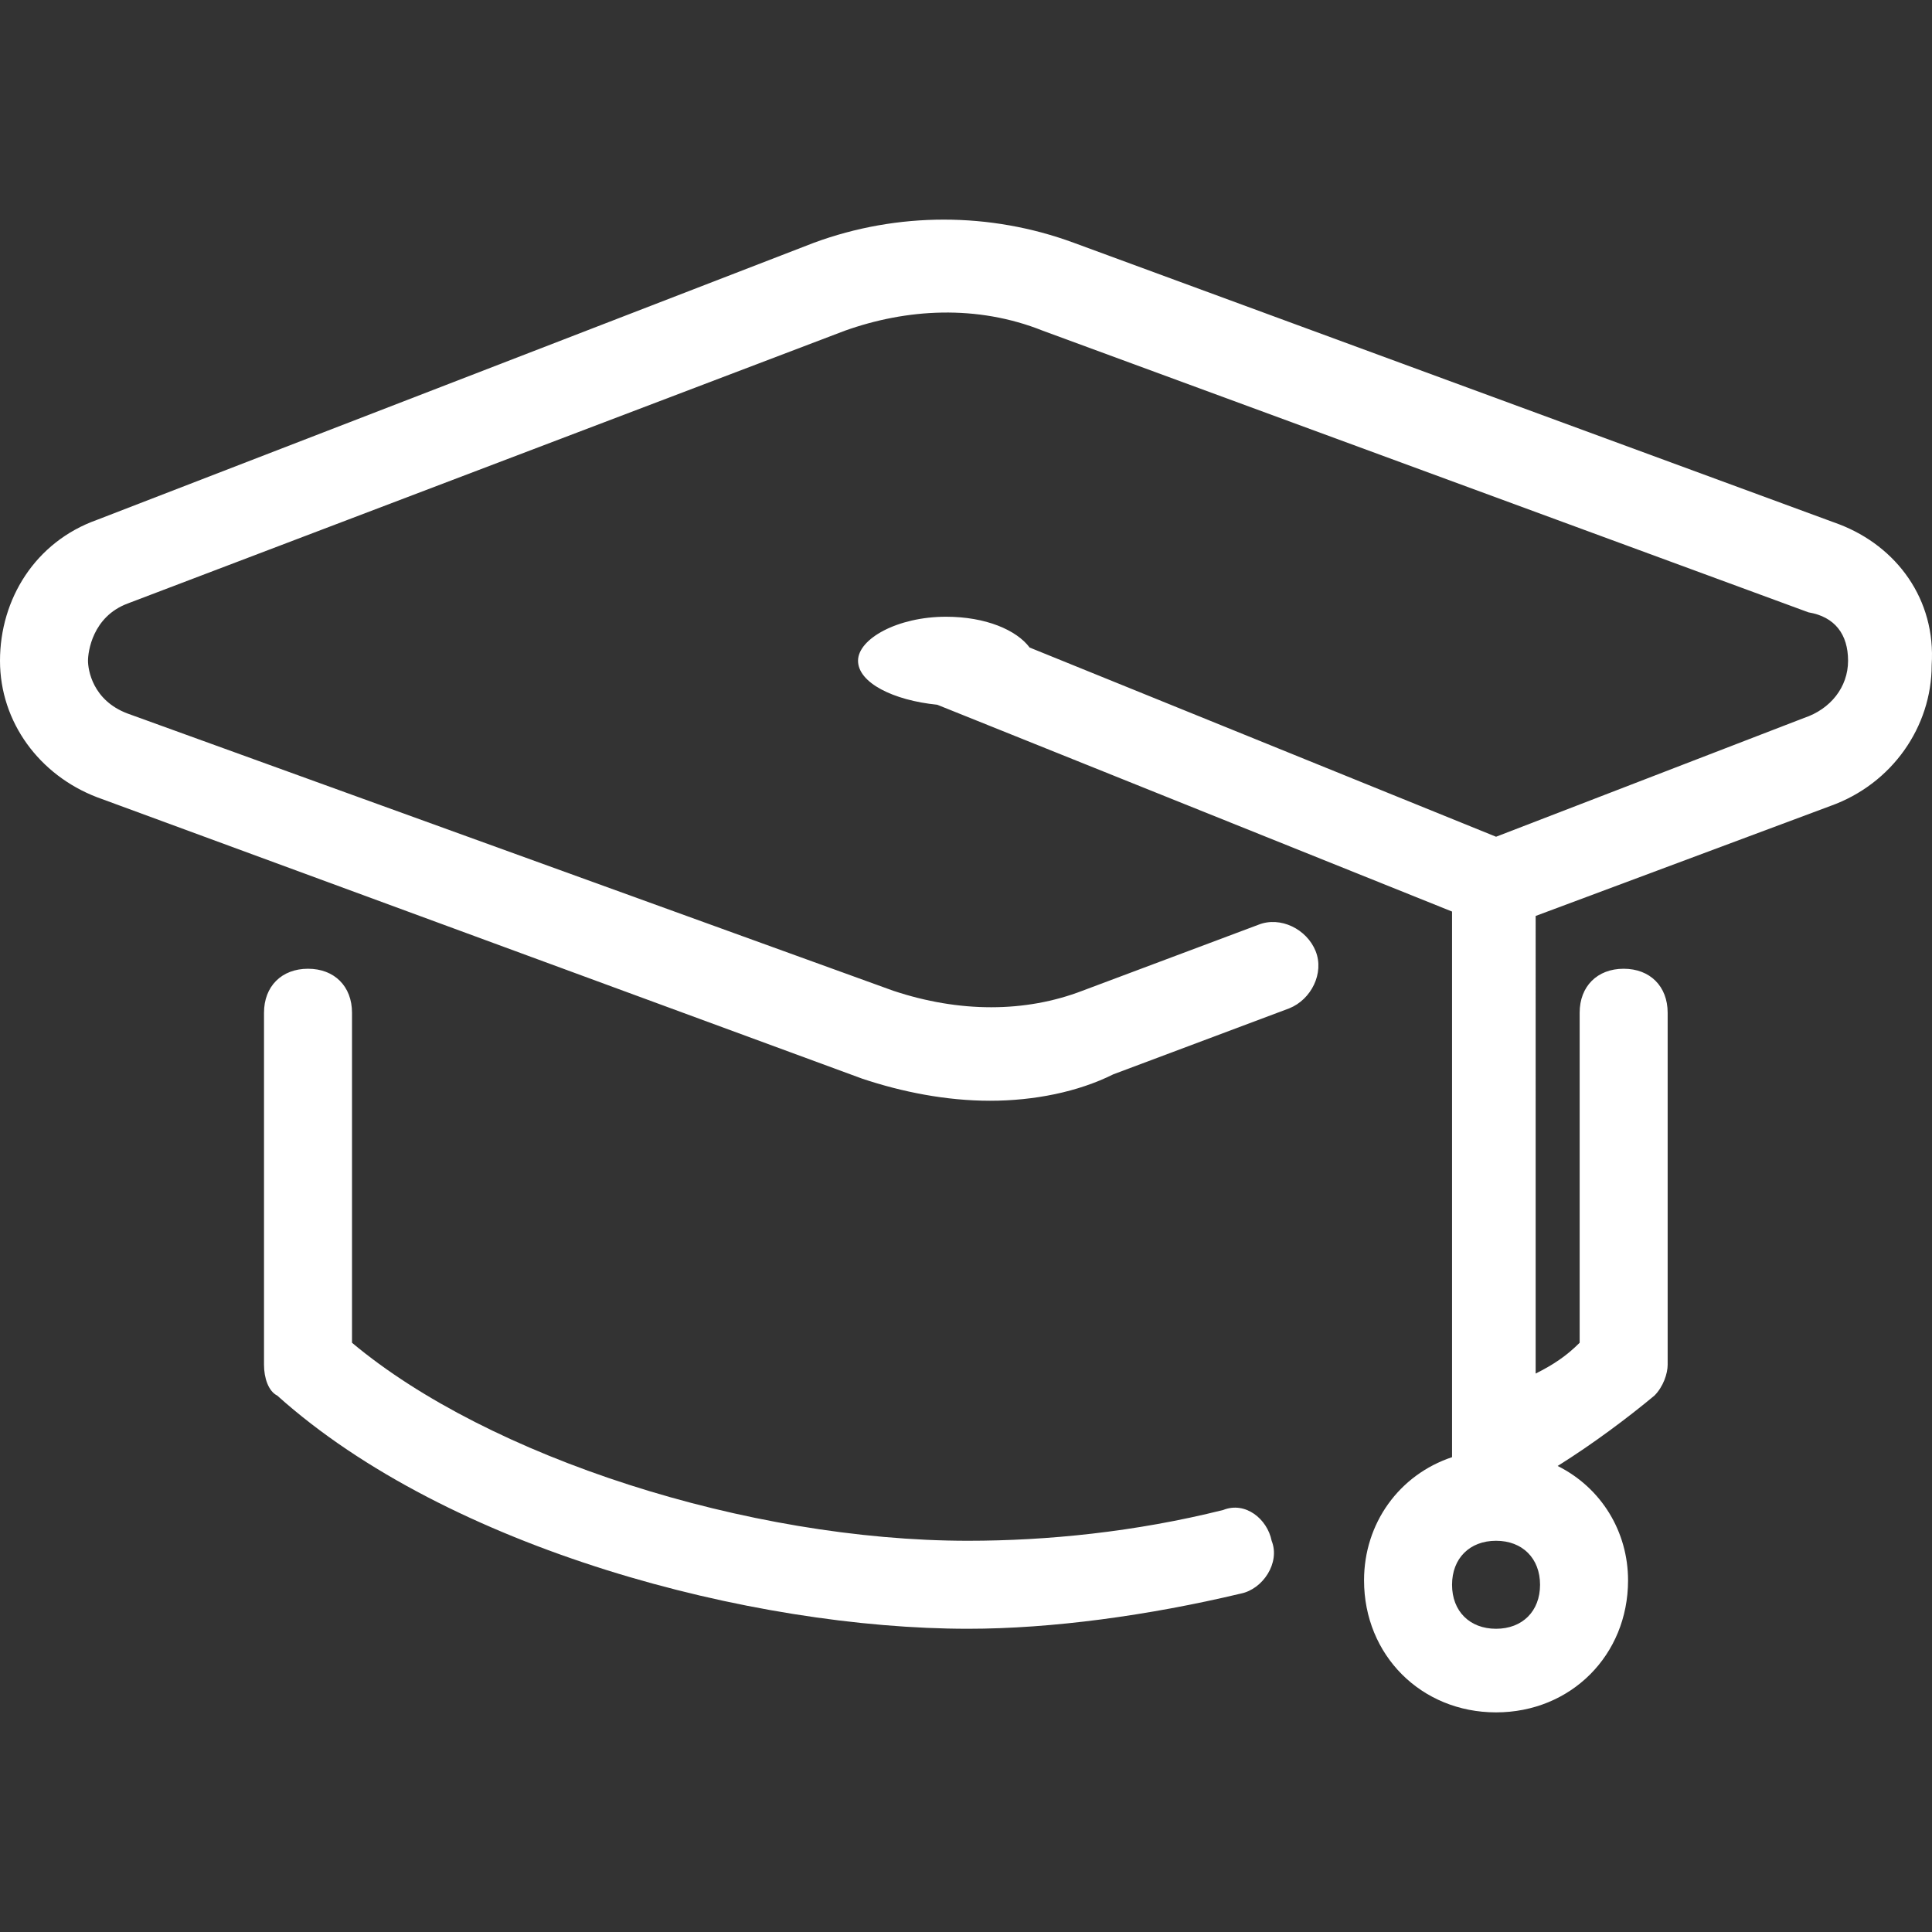
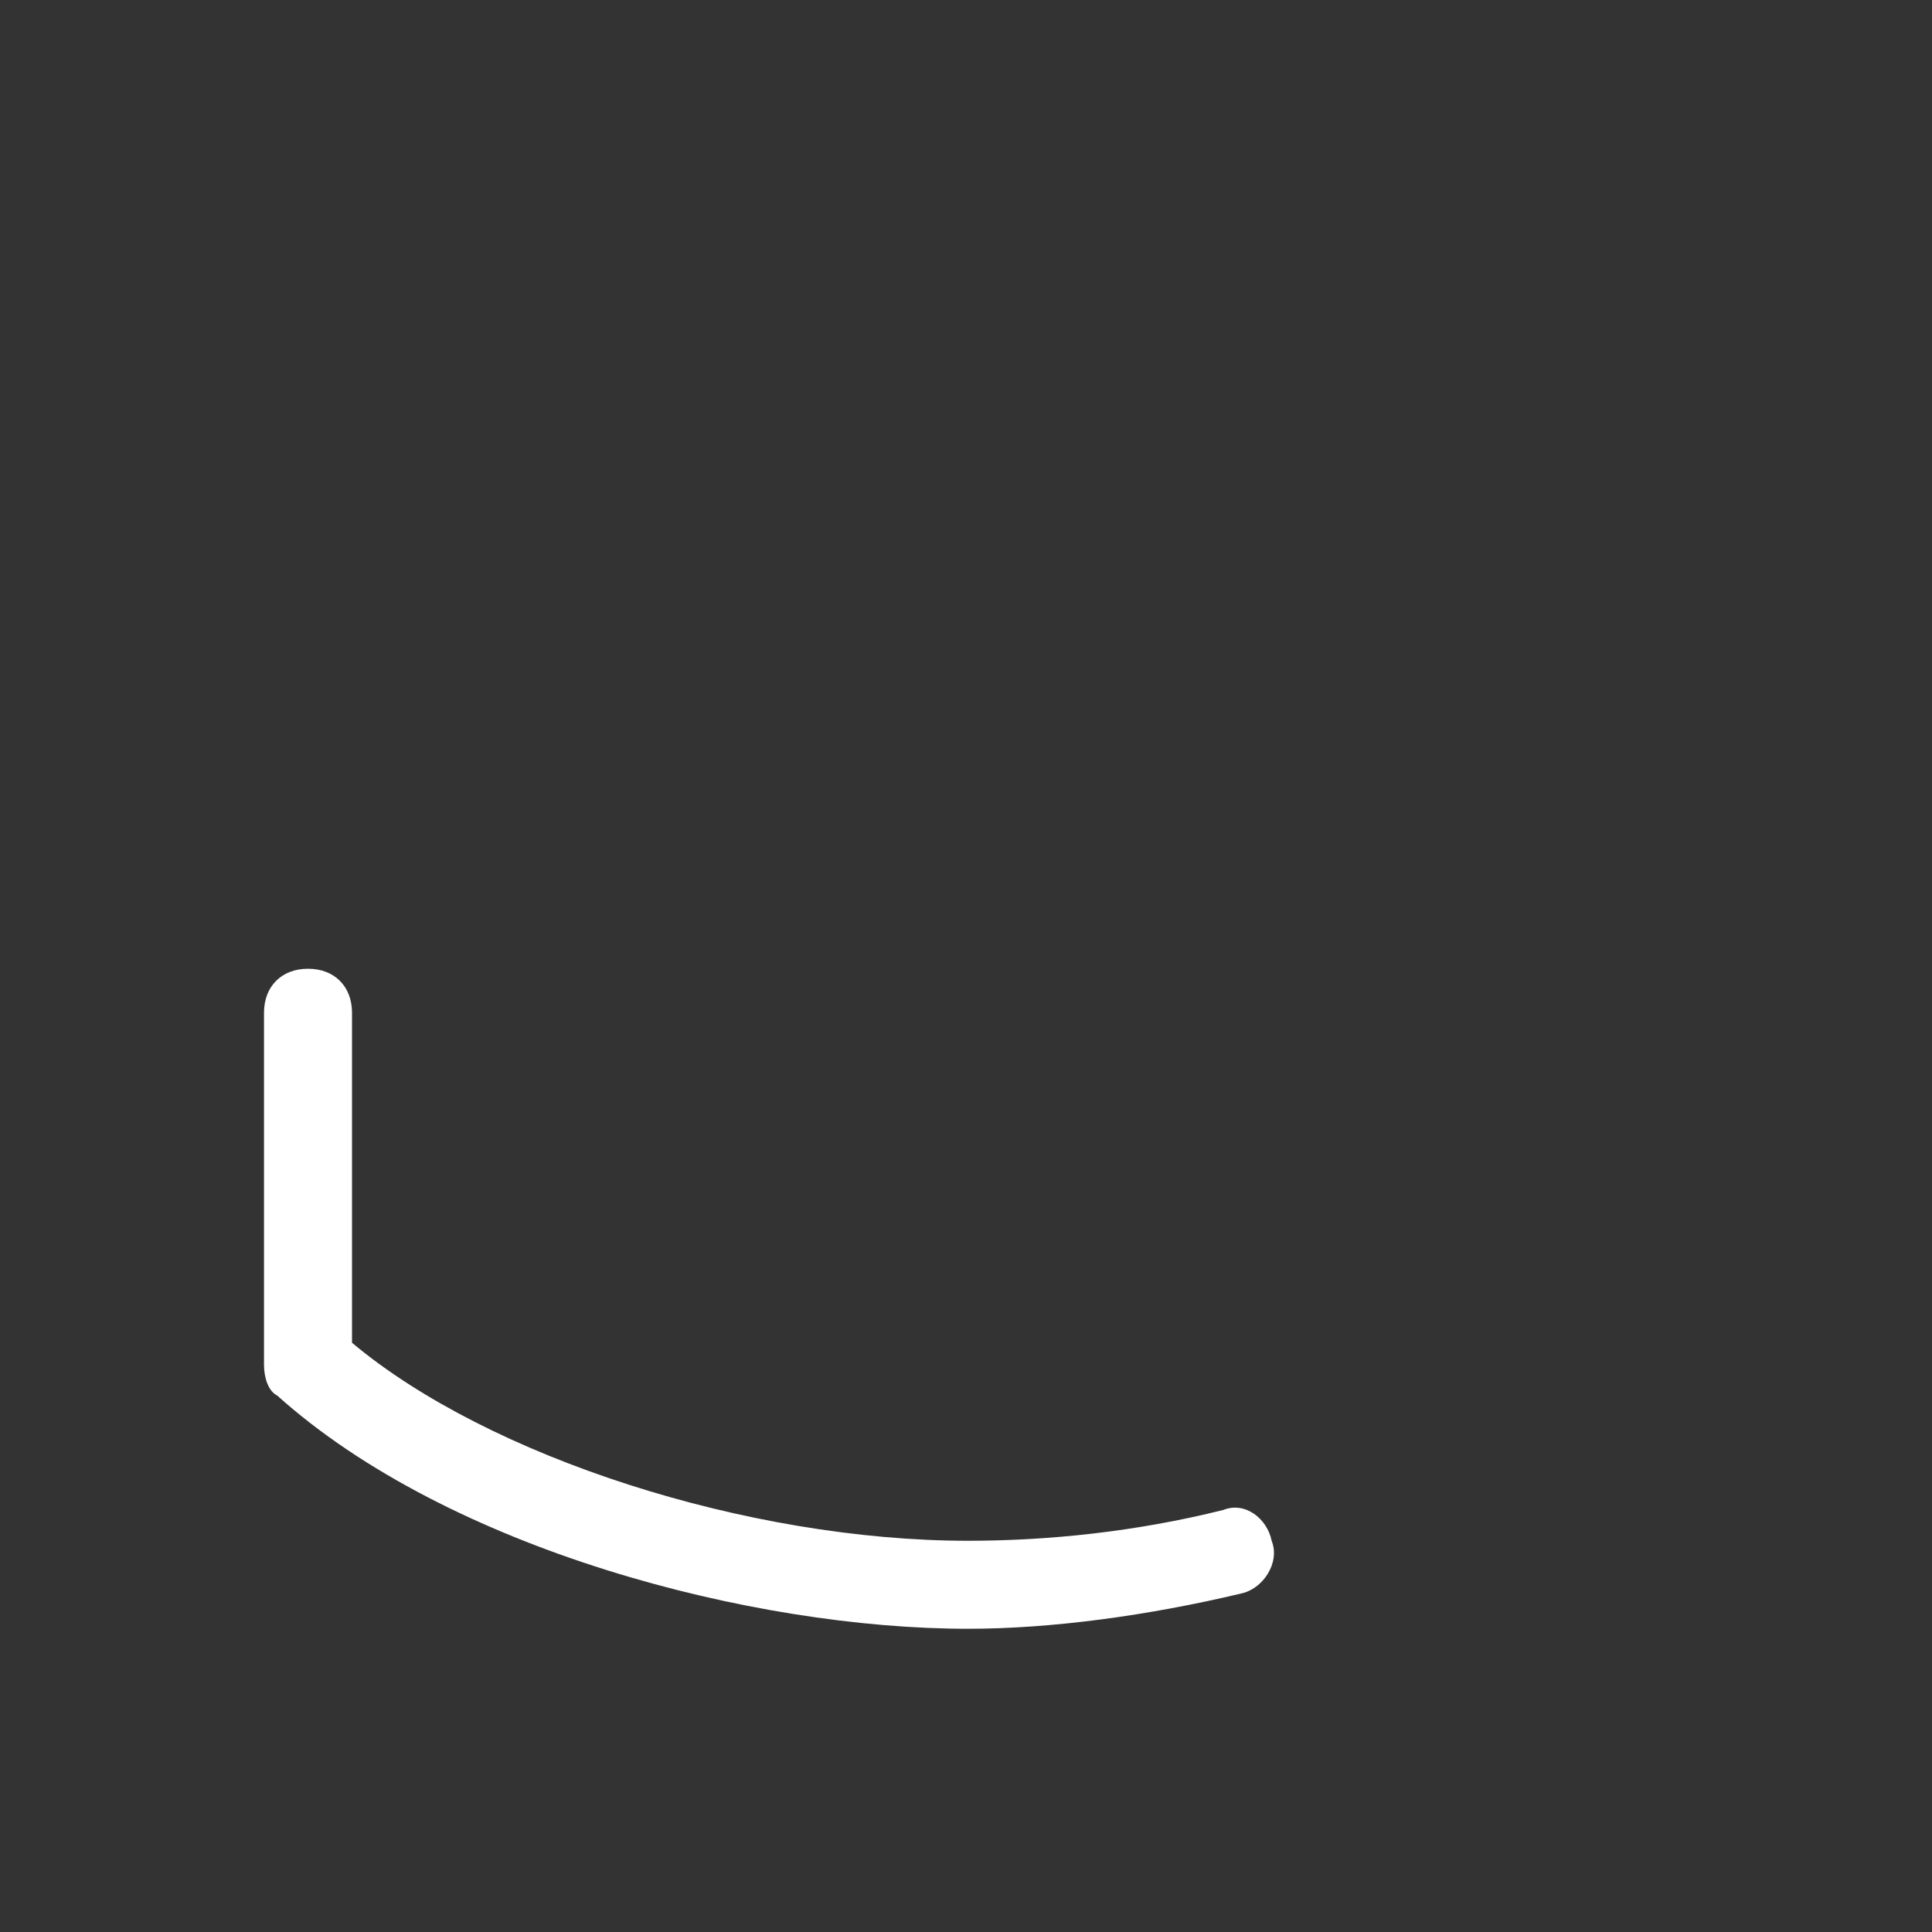
<svg xmlns="http://www.w3.org/2000/svg" xmlns:ns1="http://sodipodi.sourceforge.net/DTD/sodipodi-0.dtd" xmlns:ns2="http://www.inkscape.org/namespaces/inkscape" version="1.1" id="Layer_1" x="0px" y="0px" viewBox="0 0 510.925 510.925" style="enable-background:new 0 0 510.925 510.925;" xml:space="preserve" ns1:docname="mortarboard.svg" ns2:version="1.1.1 (3bf5ae0d25, 2021-09-20)">
  <rect x="0" y="0" width="510.925" height="510.925" fill="#333333" stroke="none" />
  <defs id="defs47" />
  <ns1:namedview id="namedview45" pagecolor="#ffffff" bordercolor="#666666" borderopacity="1.0" ns2:pageshadow="2" ns2:pageopacity="0.0" ns2:pagecheckerboard="0" showgrid="false" ns2:zoom="1.6793072" ns2:cx="255.16475" ns2:cy="255.76024" ns2:window-width="1920" ns2:window-height="1017" ns2:window-x="-8" ns2:window-y="-8" ns2:window-maximized="1" ns2:current-layer="Layer_1" />
  <g id="g6" style="fill:#ffffff">
    <g id="g4" style="fill:#ffffff">
-       <path d="M486.4,138.662L283.927,64.19c-22.109-8.145-46.545-8.145-68.655,0L25.6,137.499C9.309,143.317,0,158.444,0,174.735    s10.473,30.255,25.6,36.073l202.473,74.473c10.473,3.491,22.109,5.818,33.745,5.818s23.273-2.327,32.582-6.982l46.545-17.455    c5.818-2.327,9.309-9.309,6.982-15.127c-2.327-5.818-9.309-9.309-15.127-6.982l-46.545,17.455    c-15.127,5.818-32.582,5.818-50.036,0L33.745,188.699c-9.309-3.491-10.473-11.636-10.473-13.964s1.164-11.636,10.473-15.127    l189.673-72.146c16.291-5.818,34.909-6.982,52.364,0l202.473,74.473c6.982,1.164,10.473,5.818,10.473,12.8    s-4.655,12.8-11.636,15.127l-81.455,31.418l-123.345-50.036c-3.491-4.655-11.636-8.145-22.109-8.145    c-12.8,0-23.273,5.818-23.273,11.636s9.309,10.473,20.945,11.636L384,241.062v144.291c-13.964,4.655-23.273,17.455-23.273,32.582    c0,19.782,15.127,34.909,34.909,34.909c19.782,0,34.909-15.127,34.909-34.909c0-12.8-6.982-24.436-18.618-30.255    c9.309-5.818,18.618-12.8,25.6-18.618c2.327-2.327,3.491-5.818,3.491-8.146v-93.091c0-6.982-4.655-11.636-11.636-11.636    s-11.636,4.655-11.636,11.636v87.273c-3.491,3.491-6.982,5.818-11.636,8.146V242.226l77.964-29.091    c16.291-5.818,26.764-20.945,26.764-37.236C512,158.444,501.527,144.48,486.4,138.662z M407.273,419.099    c0,6.982-4.655,11.636-11.636,11.636c-6.982,0-11.636-4.655-11.636-11.636s4.655-11.636,11.636-11.636    C402.618,407.462,407.273,412.117,407.273,419.099z" id="path2" style="fill:#ffffff" />
-     </g>
+       </g>
  </g>
  <g id="g12" style="fill:#ffffff">
    <g id="g10" style="fill:#ffffff">
      <path d="M336.291,407.462c-1.164-5.818-6.982-10.473-12.8-8.146c-23.273,5.818-46.545,8.146-67.491,8.146    c-58.182,0-126.836-22.109-162.909-52.364v-87.273c0-6.982-4.655-11.636-11.636-11.636s-11.636,4.655-11.636,11.636v93.091    c0,3.491,1.164,6.982,3.491,8.145C118.691,409.79,198.982,430.735,256,430.735c22.109,0,47.709-3.491,72.145-9.309    C333.964,420.262,338.618,413.281,336.291,407.462z" id="path8" style="fill:#ffffff" />
    </g>
  </g>
  <g id="g14" style="fill:#ffffff">
</g>
  <g id="g16" style="fill:#ffffff">
</g>
  <g id="g18" style="fill:#ffffff">
</g>
  <g id="g20" style="fill:#ffffff">
</g>
  <g id="g22" style="fill:#ffffff">
</g>
  <g id="g24" style="fill:#ffffff">
</g>
  <g id="g26" style="fill:#ffffff">
</g>
  <g id="g28" style="fill:#ffffff">
</g>
  <g id="g30" style="fill:#ffffff">
</g>
  <g id="g32" style="fill:#ffffff">
</g>
  <g id="g34" style="fill:#ffffff">
</g>
  <g id="g36" style="fill:#ffffff">
</g>
  <g id="g38" style="fill:#ffffff">
</g>
  <g id="g40" style="fill:#ffffff">
</g>
  <g id="g42" style="fill:#ffffff">
</g>
</svg>